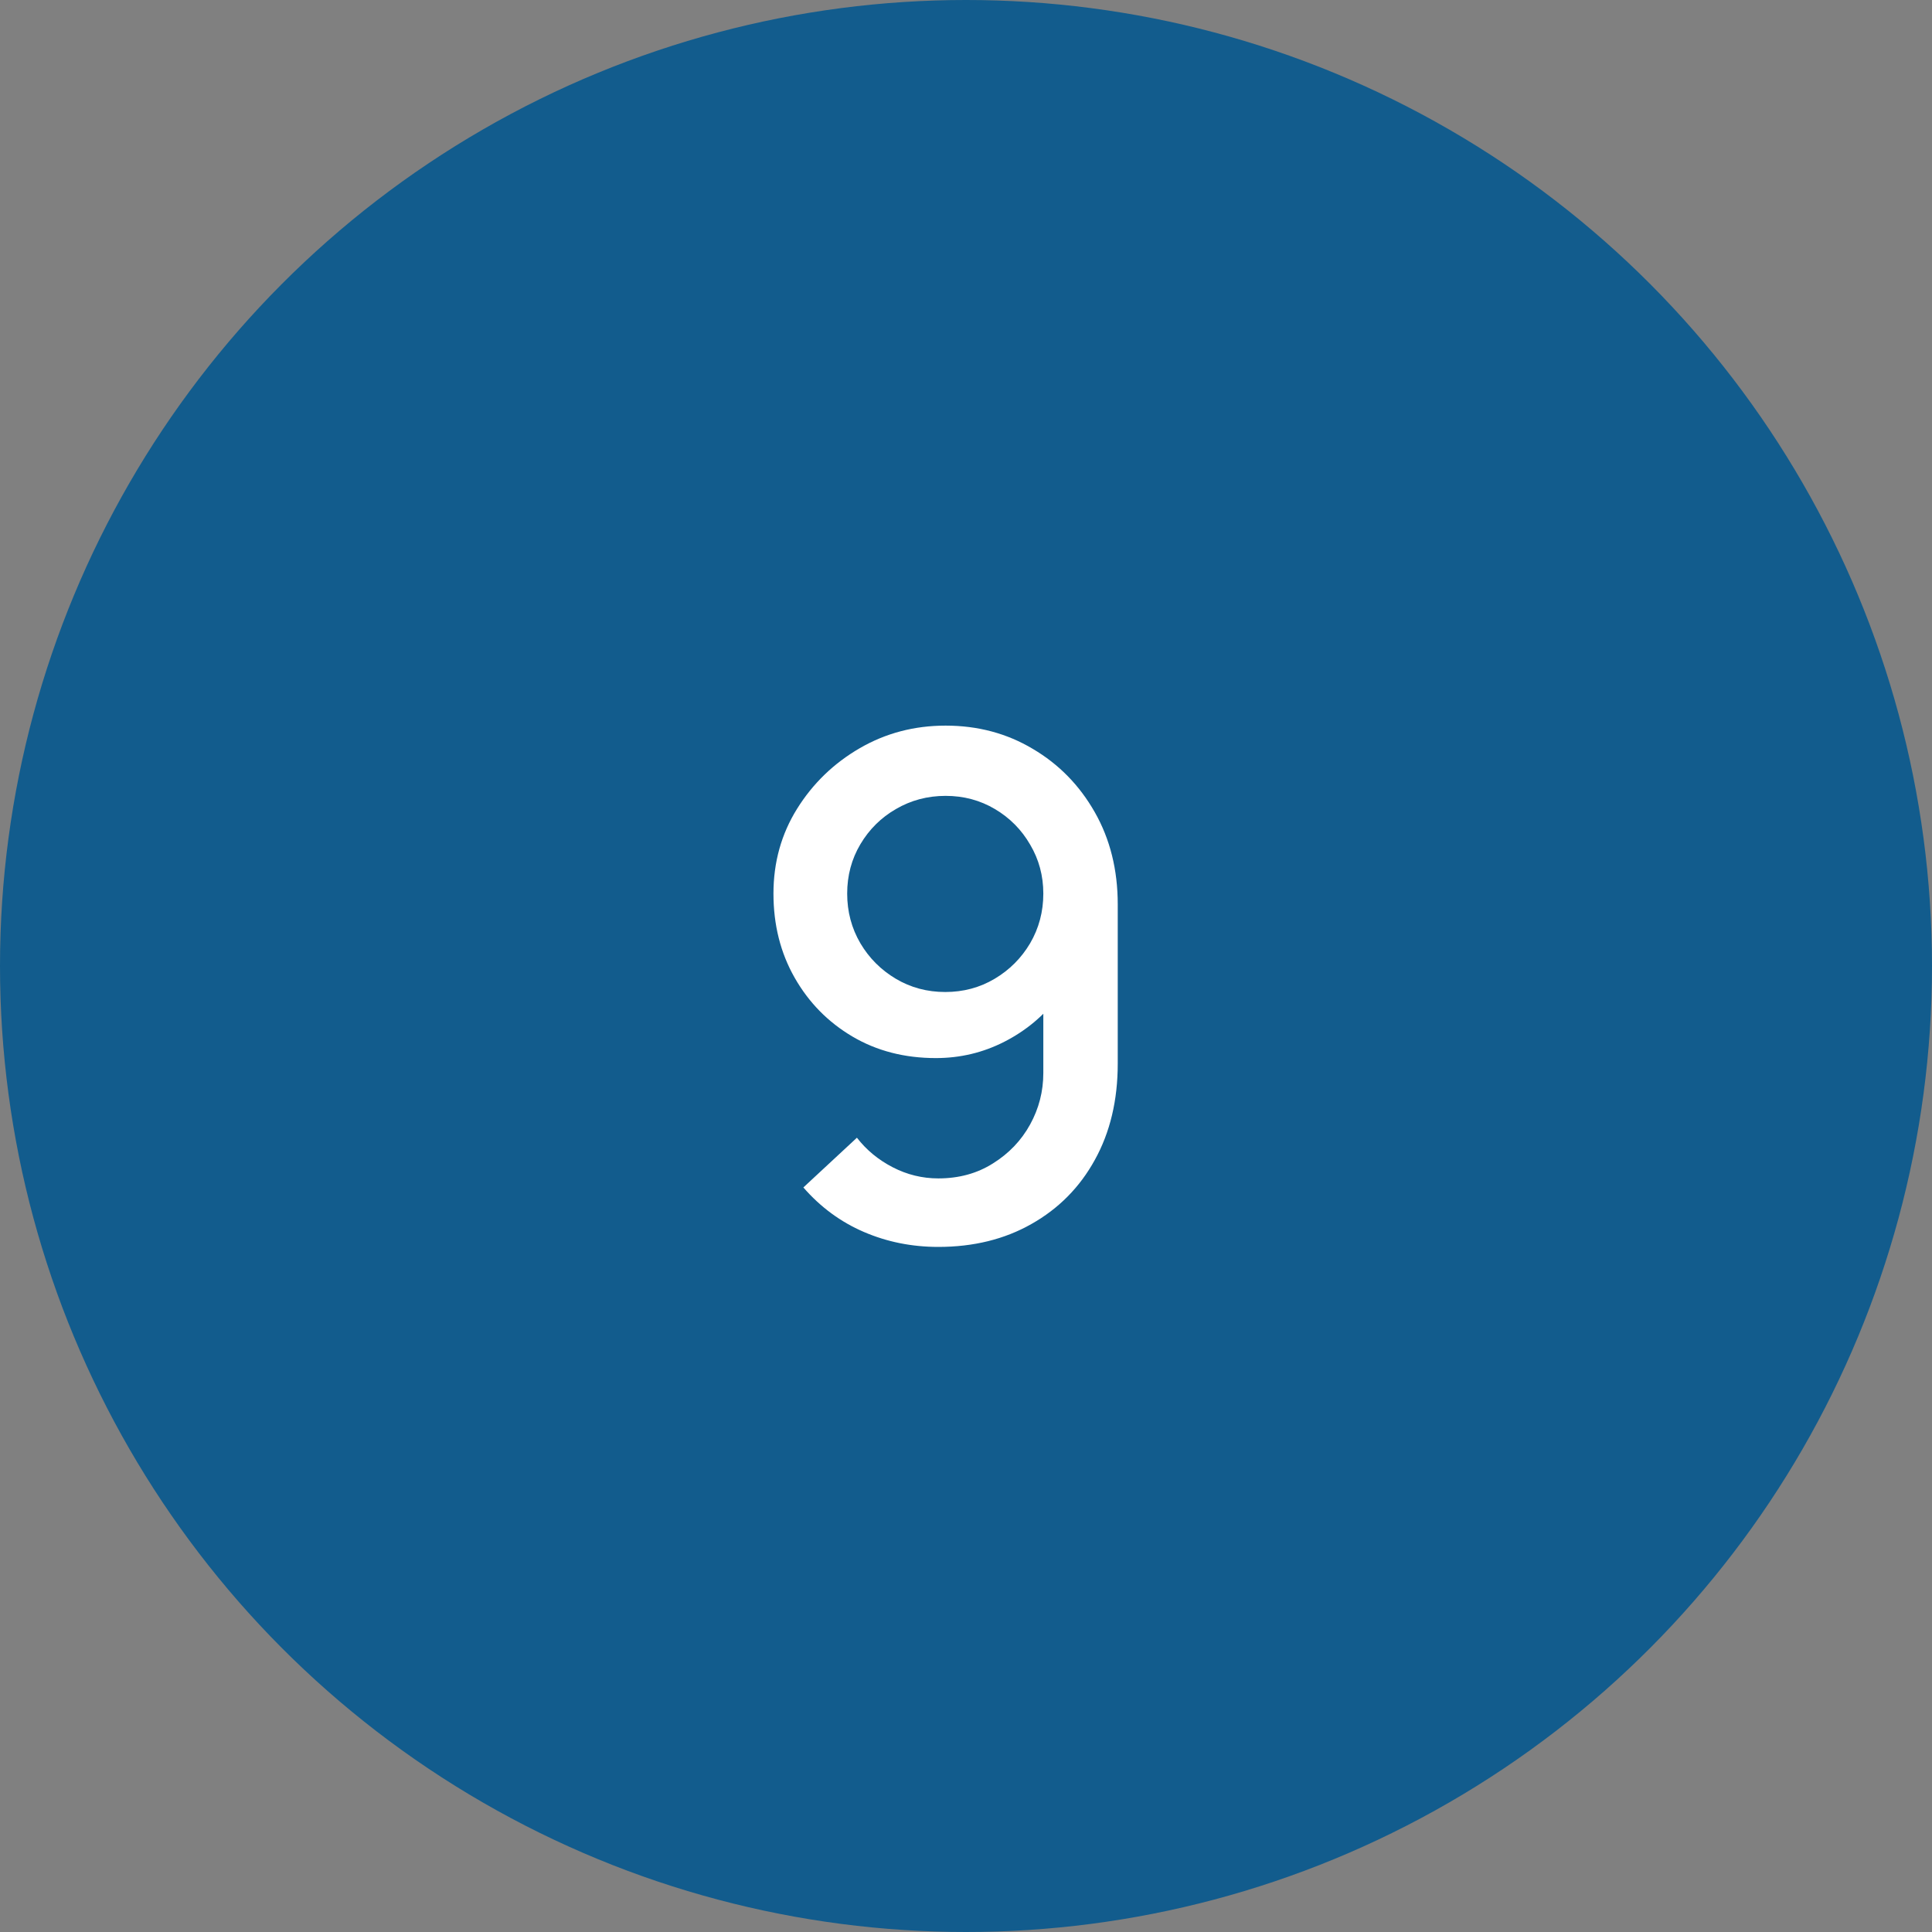
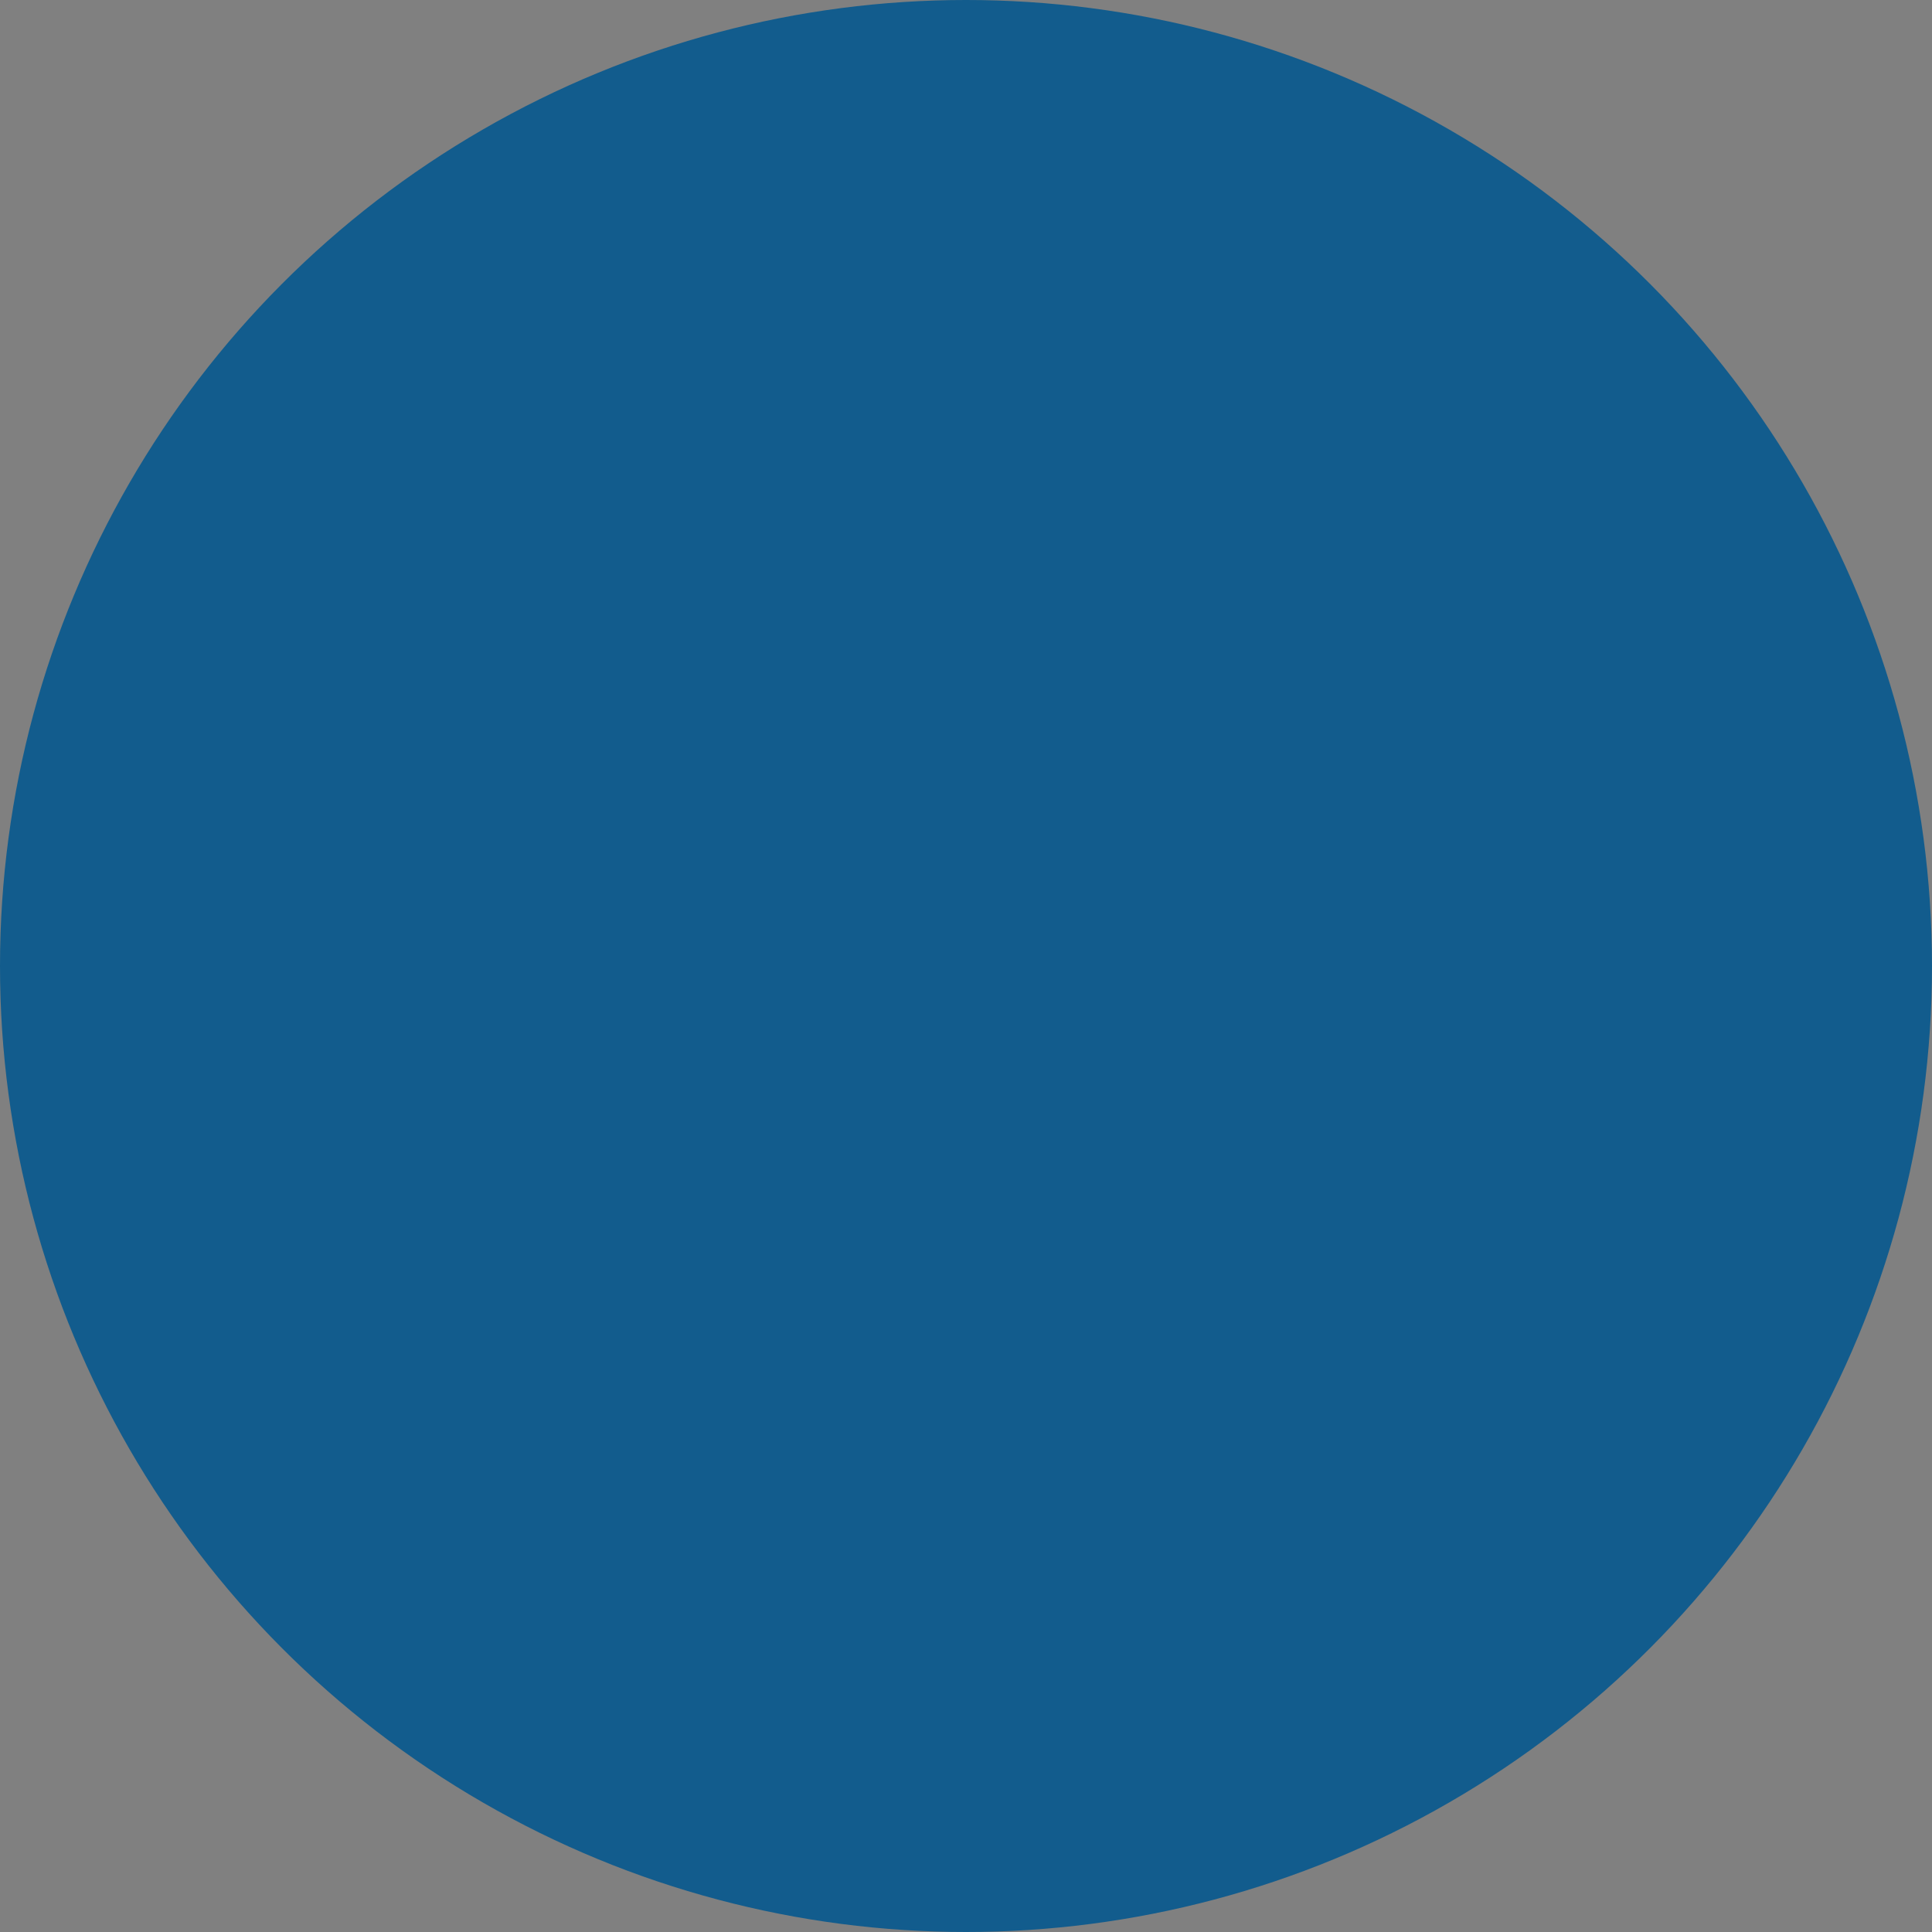
<svg xmlns="http://www.w3.org/2000/svg" width="50" height="50" viewBox="0 0 50 50" fill="none">
  <rect x="0" y="0" width="50" height="50" fill="#808080" stroke="none" />
  <circle cx="25" cy="25" r="25" fill="#125C8D" />
-   <path d="M24.472 18.779C25.306 18.779 26.059 18.98 26.731 19.382C27.403 19.778 27.937 20.324 28.333 21.02C28.729 21.716 28.927 22.511 28.927 23.405V27.527C28.927 28.475 28.729 29.306 28.333 30.02C27.943 30.728 27.397 31.28 26.695 31.676C25.999 32.072 25.195 32.27 24.283 32.27C23.599 32.27 22.957 32.141 22.357 31.883C21.757 31.625 21.235 31.241 20.791 30.731L22.177 29.444C22.423 29.762 22.732 30.017 23.104 30.209C23.476 30.401 23.869 30.497 24.283 30.497C24.817 30.497 25.288 30.368 25.696 30.11C26.11 29.852 26.431 29.516 26.659 29.102C26.887 28.688 27.001 28.244 27.001 27.77V25.394L27.379 25.808C27.007 26.294 26.545 26.678 25.993 26.96C25.441 27.242 24.85 27.383 24.22 27.383C23.41 27.383 22.69 27.197 22.06 26.825C21.43 26.453 20.932 25.946 20.566 25.304C20.2 24.662 20.017 23.936 20.017 23.126C20.017 22.316 20.221 21.584 20.629 20.93C21.037 20.276 21.577 19.754 22.249 19.364C22.921 18.974 23.662 18.779 24.472 18.779ZM24.472 20.597C24.004 20.597 23.575 20.711 23.185 20.939C22.801 21.161 22.495 21.464 22.267 21.848C22.039 22.232 21.925 22.658 21.925 23.126C21.925 23.594 22.039 24.023 22.267 24.413C22.495 24.797 22.801 25.103 23.185 25.331C23.569 25.559 23.995 25.673 24.463 25.673C24.931 25.673 25.357 25.559 25.741 25.331C26.125 25.103 26.431 24.797 26.659 24.413C26.887 24.023 27.001 23.594 27.001 23.126C27.001 22.664 26.887 22.241 26.659 21.857C26.437 21.473 26.134 21.167 25.75 20.939C25.366 20.711 24.94 20.597 24.472 20.597Z" fill="white" />
</svg>